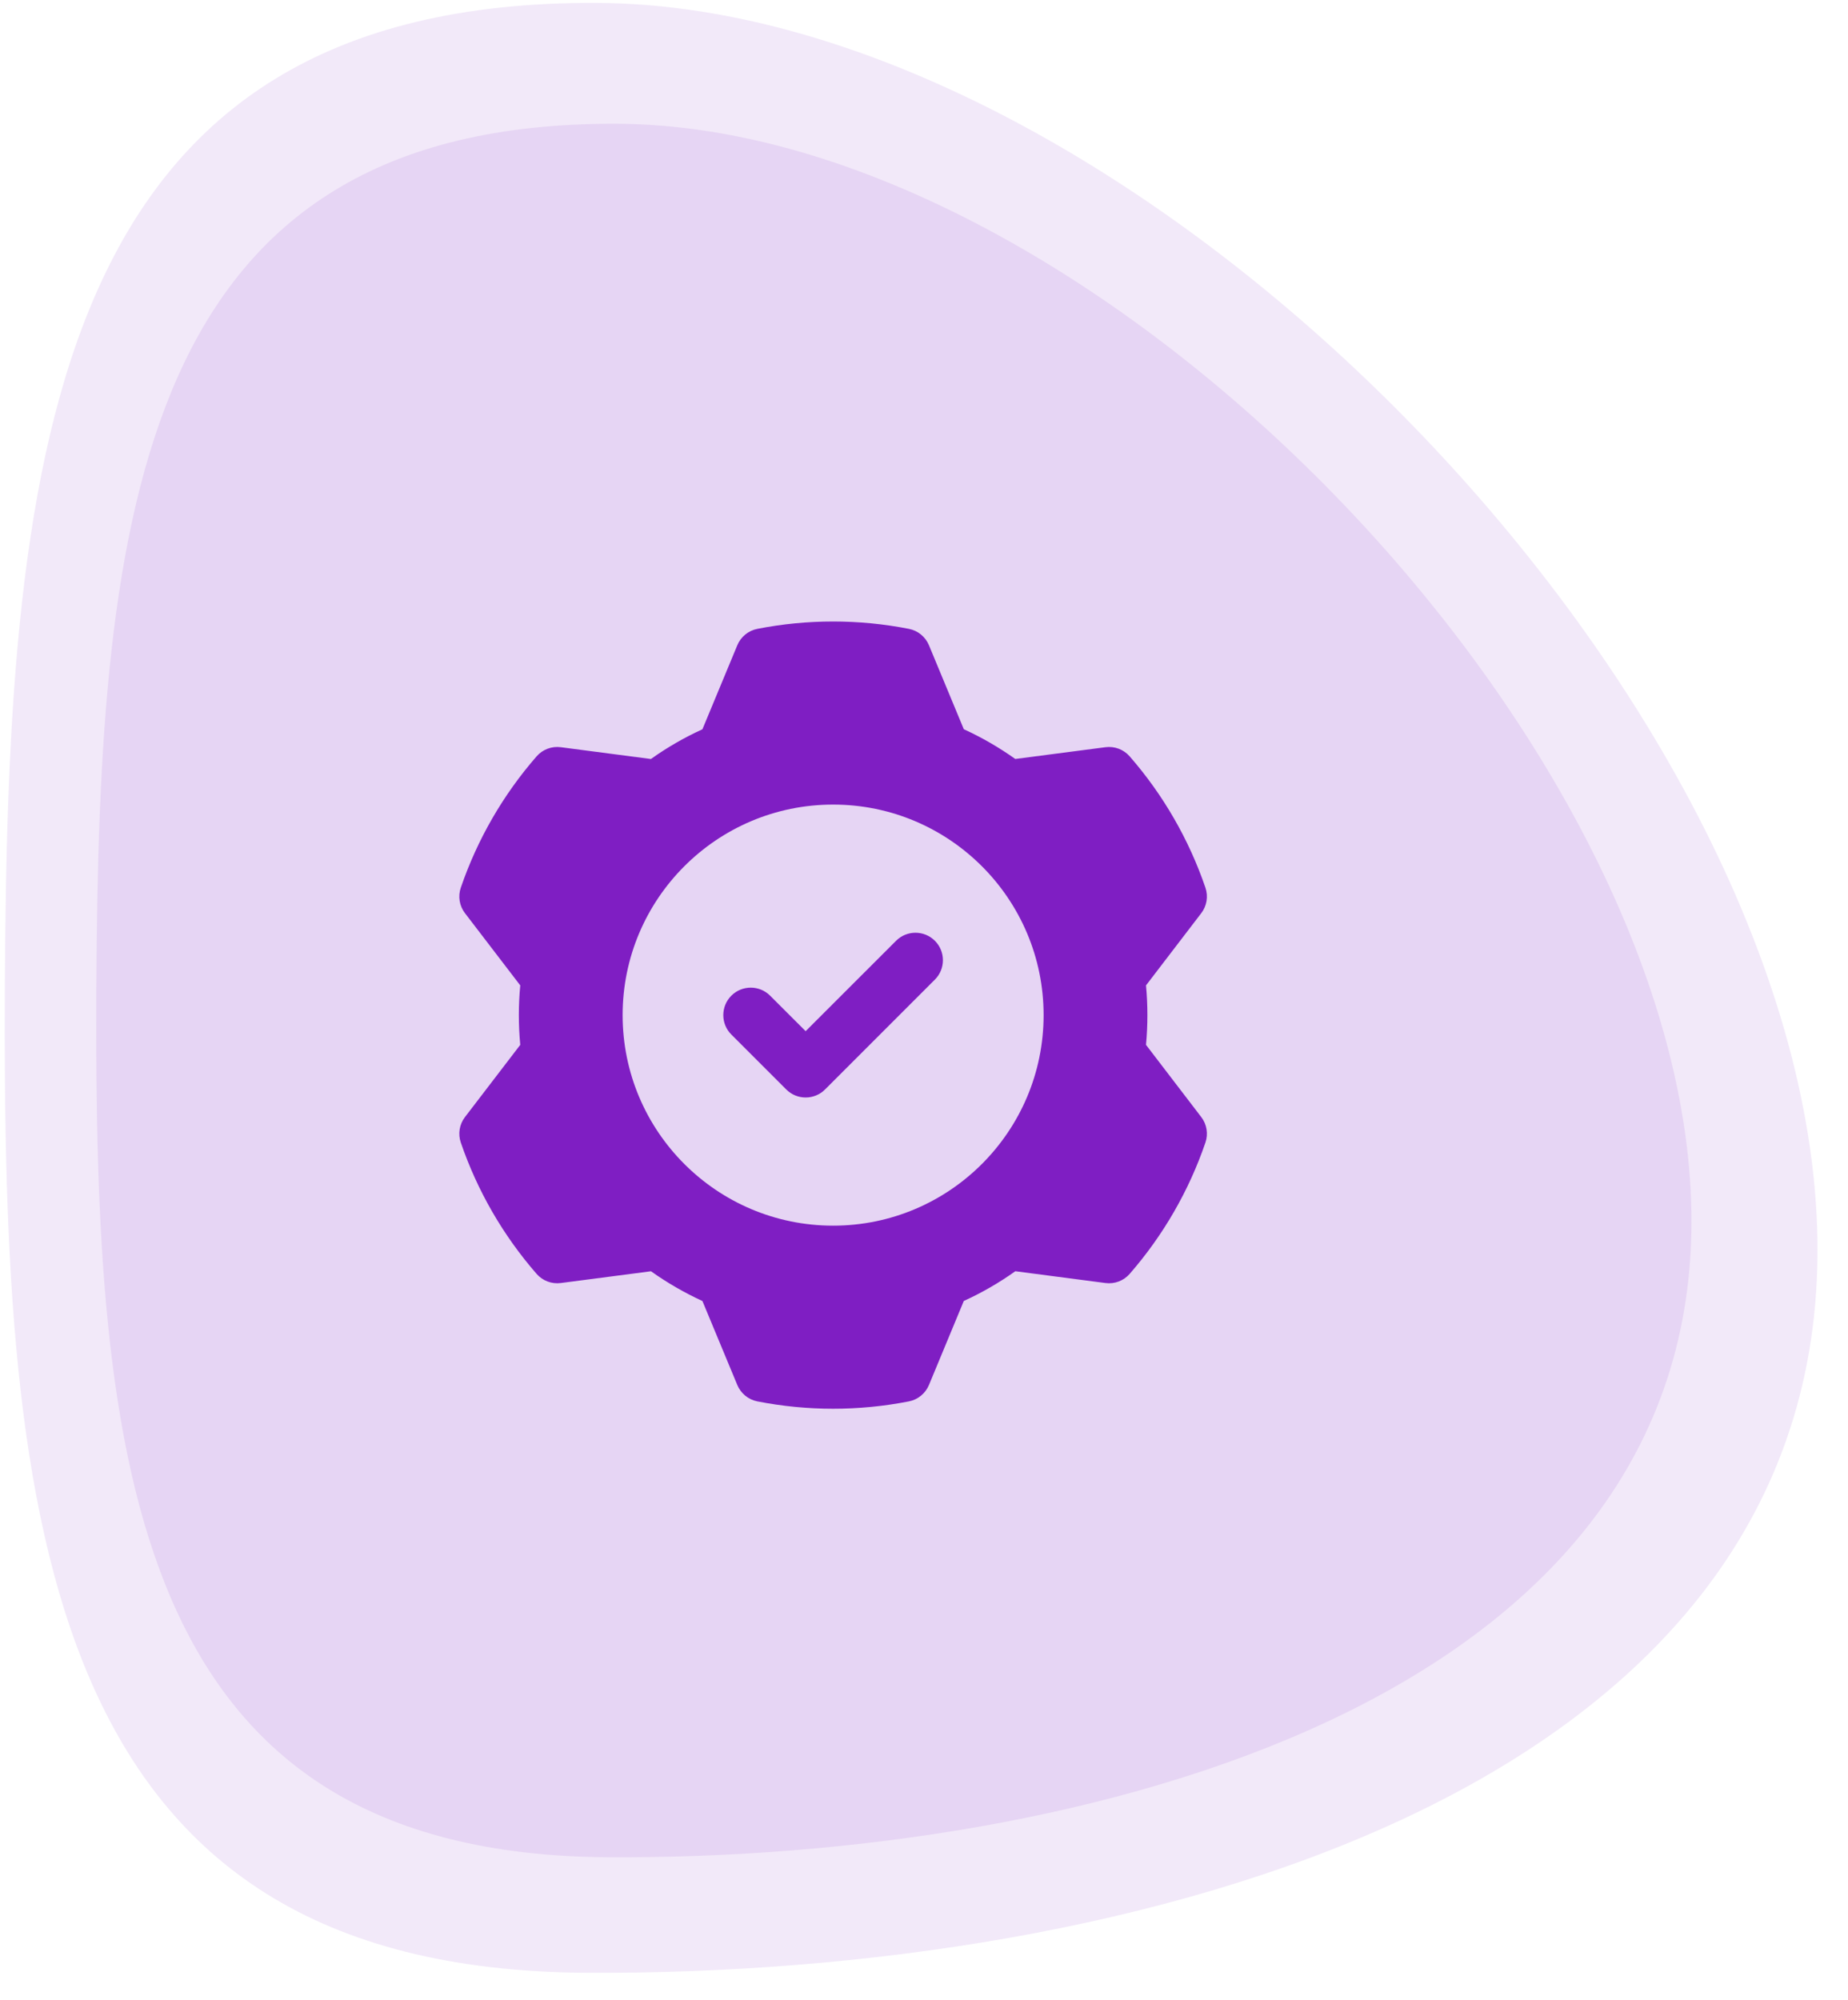
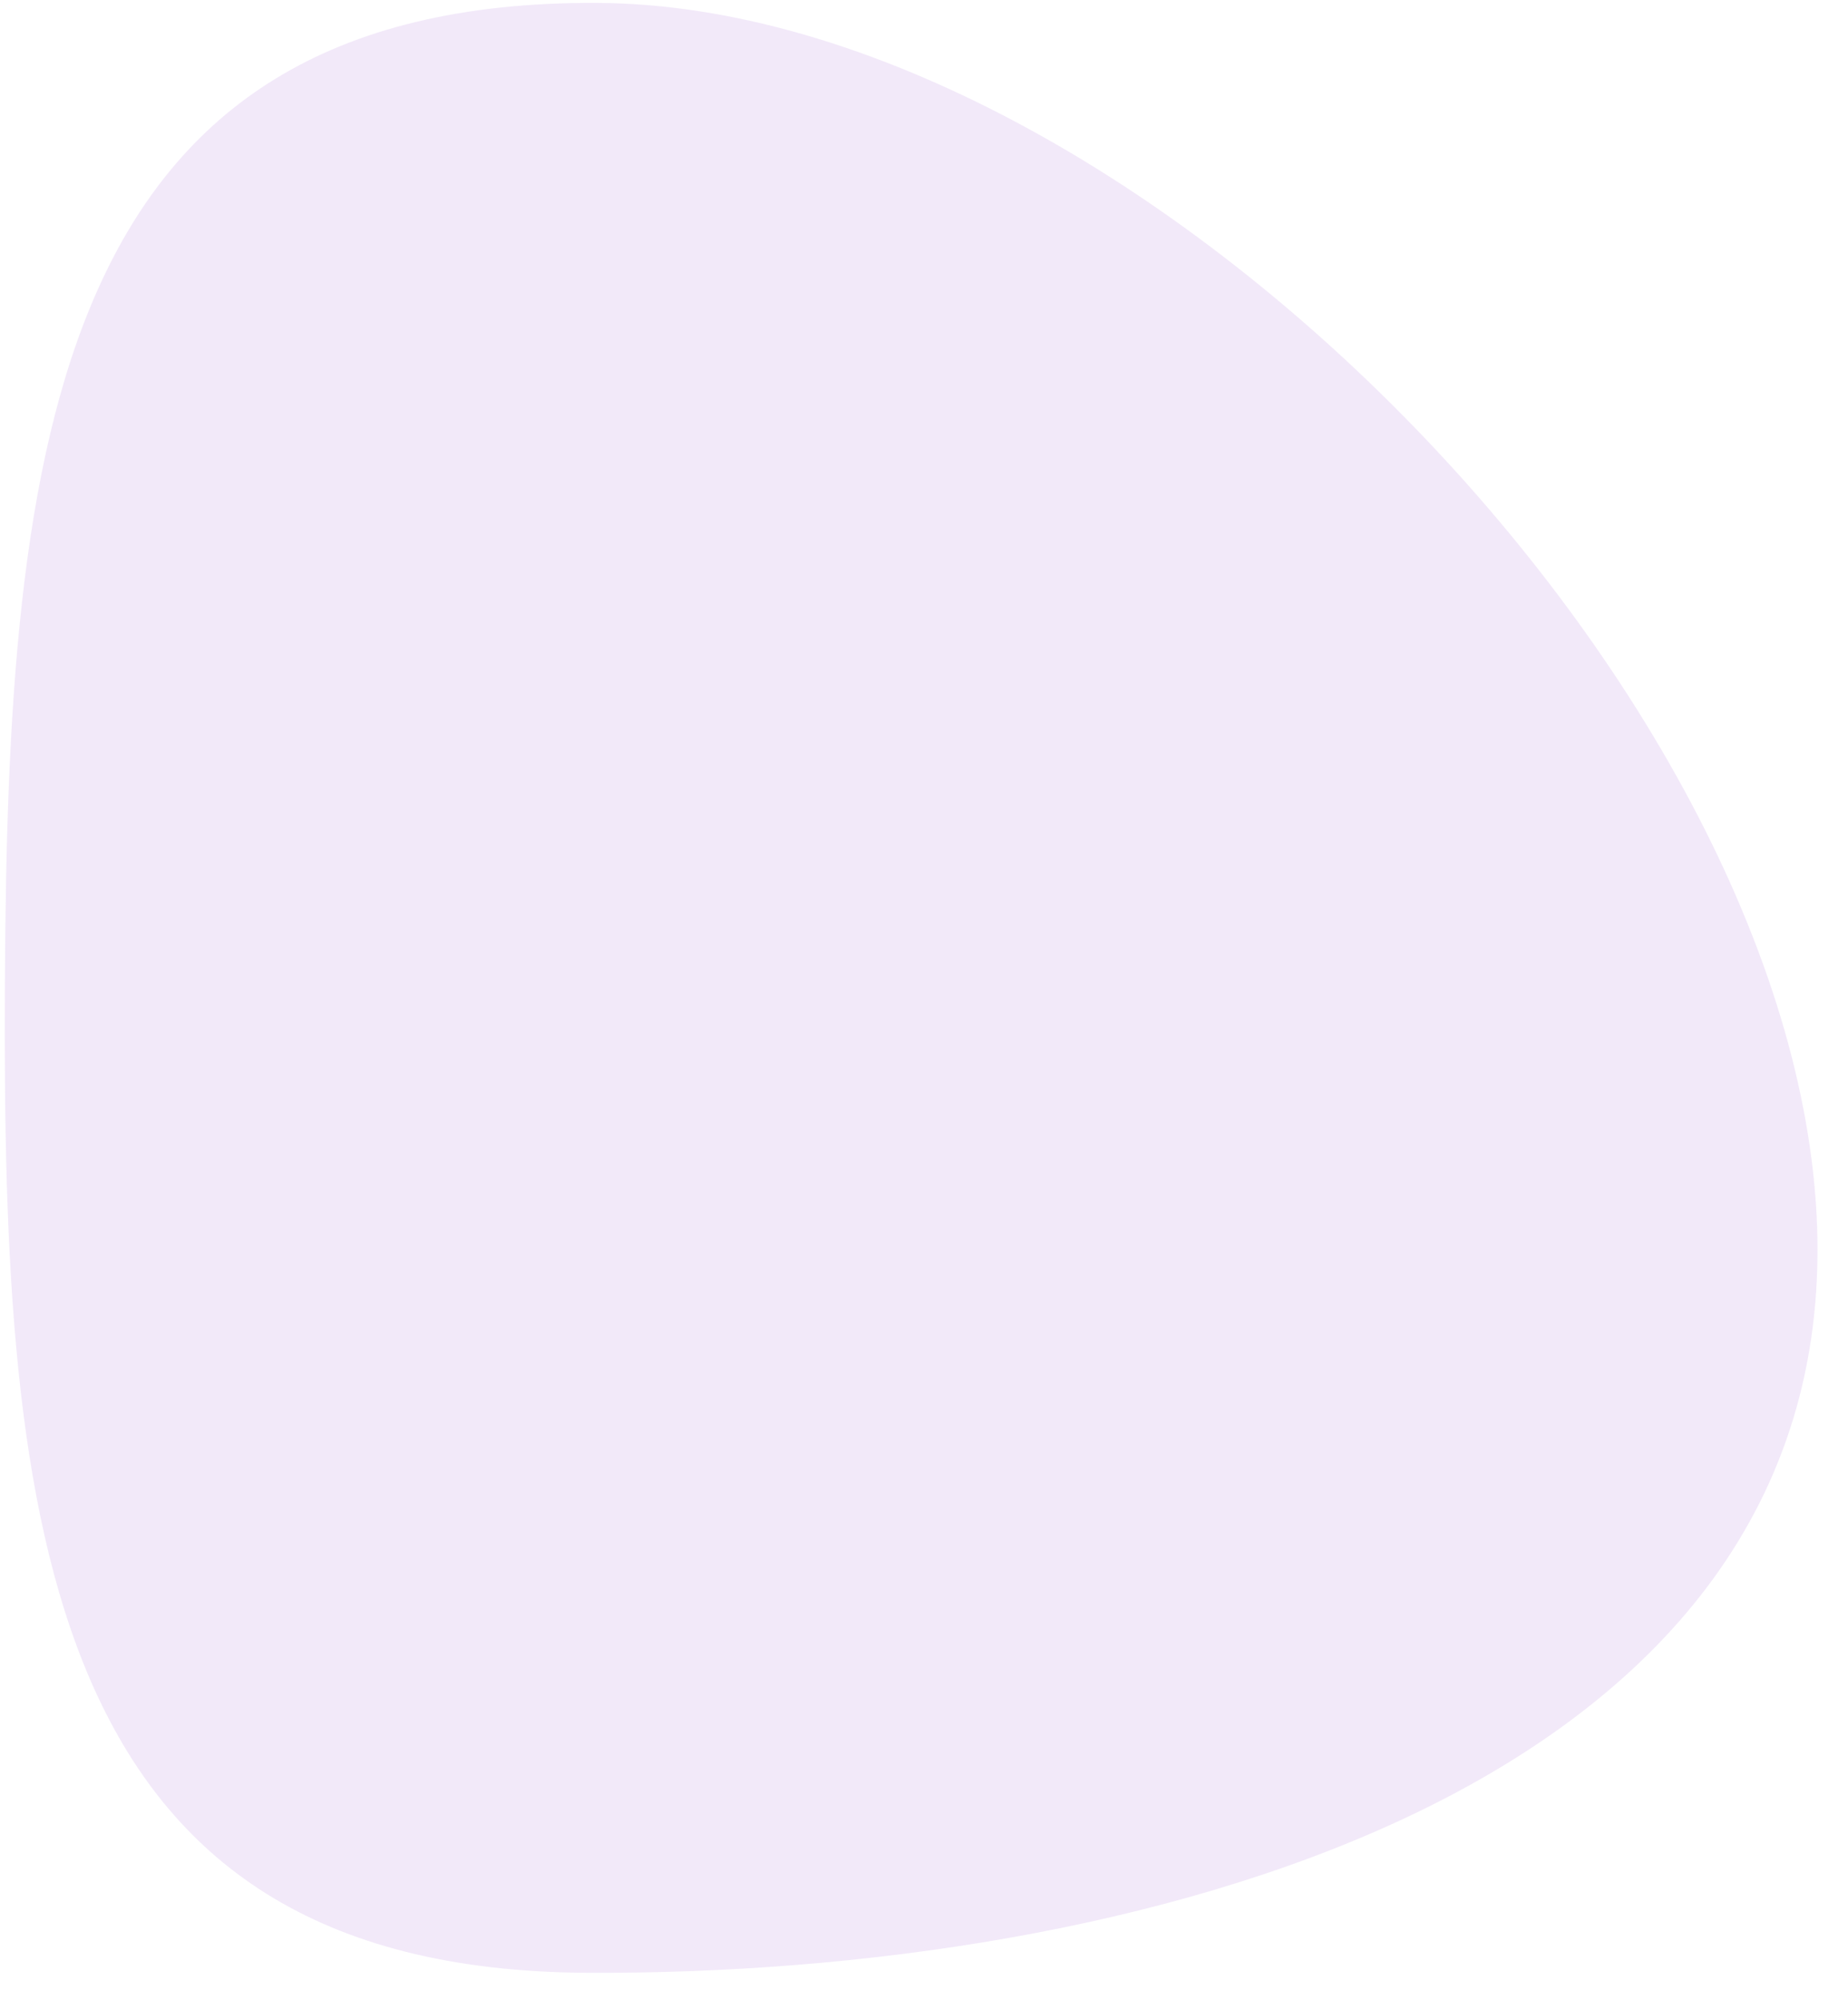
<svg xmlns="http://www.w3.org/2000/svg" width="61" height="66" viewBox="0 0 61 66" fill="none">
  <path opacity="0.1" d="M59.993 41.355C59.904 59.306 37.337 65.193 19.386 65.104C1.434 65.014 0.071 50.455 0.161 32.504C0.25 14.552 1.758 0.007 19.709 0.096C37.66 0.186 60.083 23.404 59.993 41.355Z" fill="#7F1EC3" />
-   <path opacity="0.1" d="M55.833 40.392C55.754 56.19 35.895 61.37 20.098 61.291C4.301 61.213 3.102 48.4 3.18 32.603C3.259 16.806 4.585 4.006 20.383 4.085C36.18 4.163 55.911 24.595 55.833 40.392Z" fill="#7F1EC3" />
-   <path fill-rule="evenodd" clip-rule="evenodd" d="M30.664 21.295L31.814 24.065C32.41 24.338 32.979 24.667 33.513 25.047L36.488 24.659C36.789 24.619 37.09 24.732 37.289 24.961C38.395 26.229 39.244 27.7 39.789 29.293C39.888 29.579 39.836 29.897 39.651 30.137L37.828 32.519C37.889 33.171 37.889 33.829 37.828 34.481L39.651 36.863C39.836 37.103 39.888 37.421 39.789 37.707C39.244 39.3 38.395 40.77 37.289 42.039C37.09 42.268 36.789 42.381 36.488 42.341C36.488 42.341 33.513 41.953 33.514 41.952C32.98 42.333 32.41 42.661 31.814 42.933L30.664 45.705C30.548 45.984 30.299 46.189 30.002 46.247C28.35 46.571 26.651 46.571 24.999 46.247C24.702 46.189 24.453 45.984 24.337 45.705L23.186 42.935C22.591 42.661 22.022 42.333 21.488 41.953L18.513 42.341C18.212 42.381 17.911 42.268 17.712 42.039C16.606 40.77 15.757 39.3 15.211 37.707C15.112 37.421 15.164 37.103 15.349 36.863L17.173 34.481C17.111 33.829 17.111 33.171 17.173 32.519L15.349 30.137C15.164 29.897 15.112 29.579 15.211 29.293C15.757 27.7 16.606 26.229 17.712 24.961C17.911 24.732 18.212 24.619 18.513 24.659C18.513 24.659 21.488 25.047 21.486 25.048C22.02 24.667 22.591 24.338 23.186 24.067L24.337 21.295C24.453 21.015 24.702 20.811 24.999 20.753C26.651 20.429 28.35 20.429 30.002 20.753C30.299 20.811 30.548 21.015 30.664 21.295ZM27.5 26.552C23.665 26.552 20.552 29.665 20.552 33.5C20.552 37.335 23.665 40.448 27.5 40.448C31.335 40.448 34.448 37.335 34.448 33.5C34.448 29.665 31.335 26.552 27.5 26.552Z" fill="#7F1EC3" />
-   <path fill-rule="evenodd" clip-rule="evenodd" d="M24.14 34.14C23.787 33.788 23.787 33.212 24.14 32.859C24.493 32.505 25.069 32.505 25.421 32.859L26.593 34.03L29.578 31.047C29.931 30.693 30.506 30.693 30.859 31.047C31.213 31.4 31.213 31.975 30.859 32.328L27.234 35.953C26.88 36.307 26.307 36.307 25.953 35.953L24.14 34.14Z" fill="#7F1EC3" />
</svg>